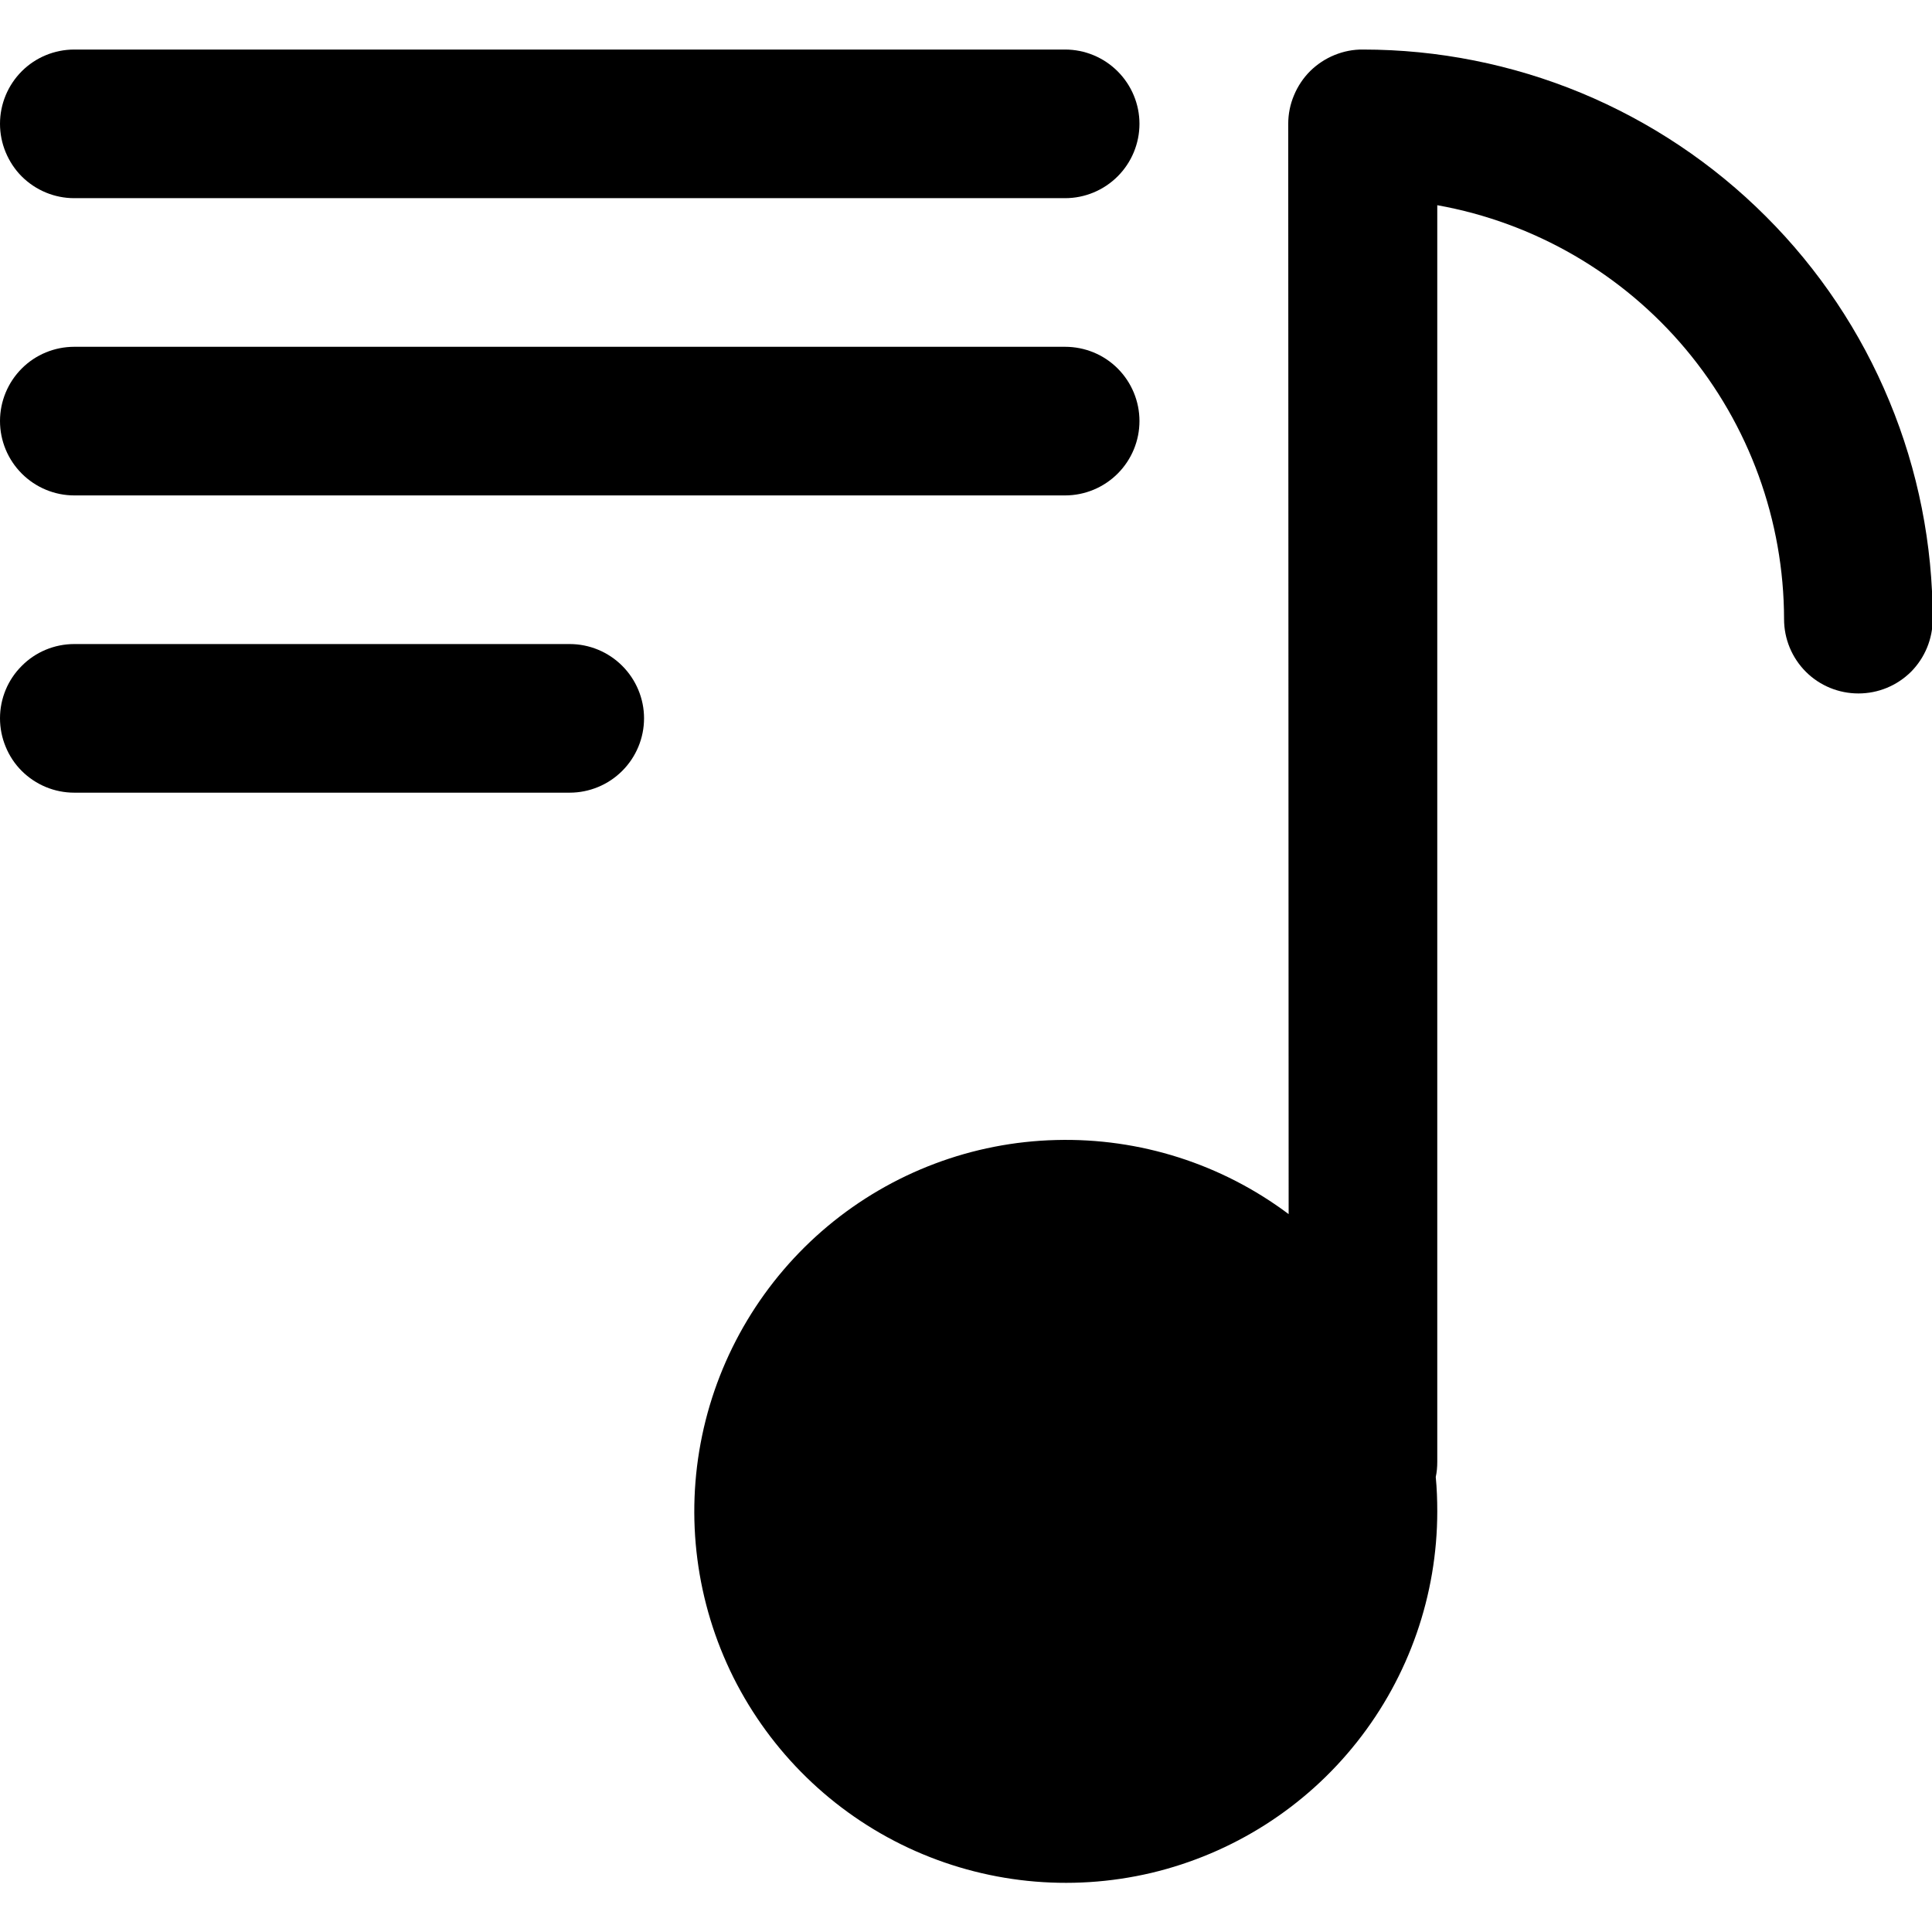
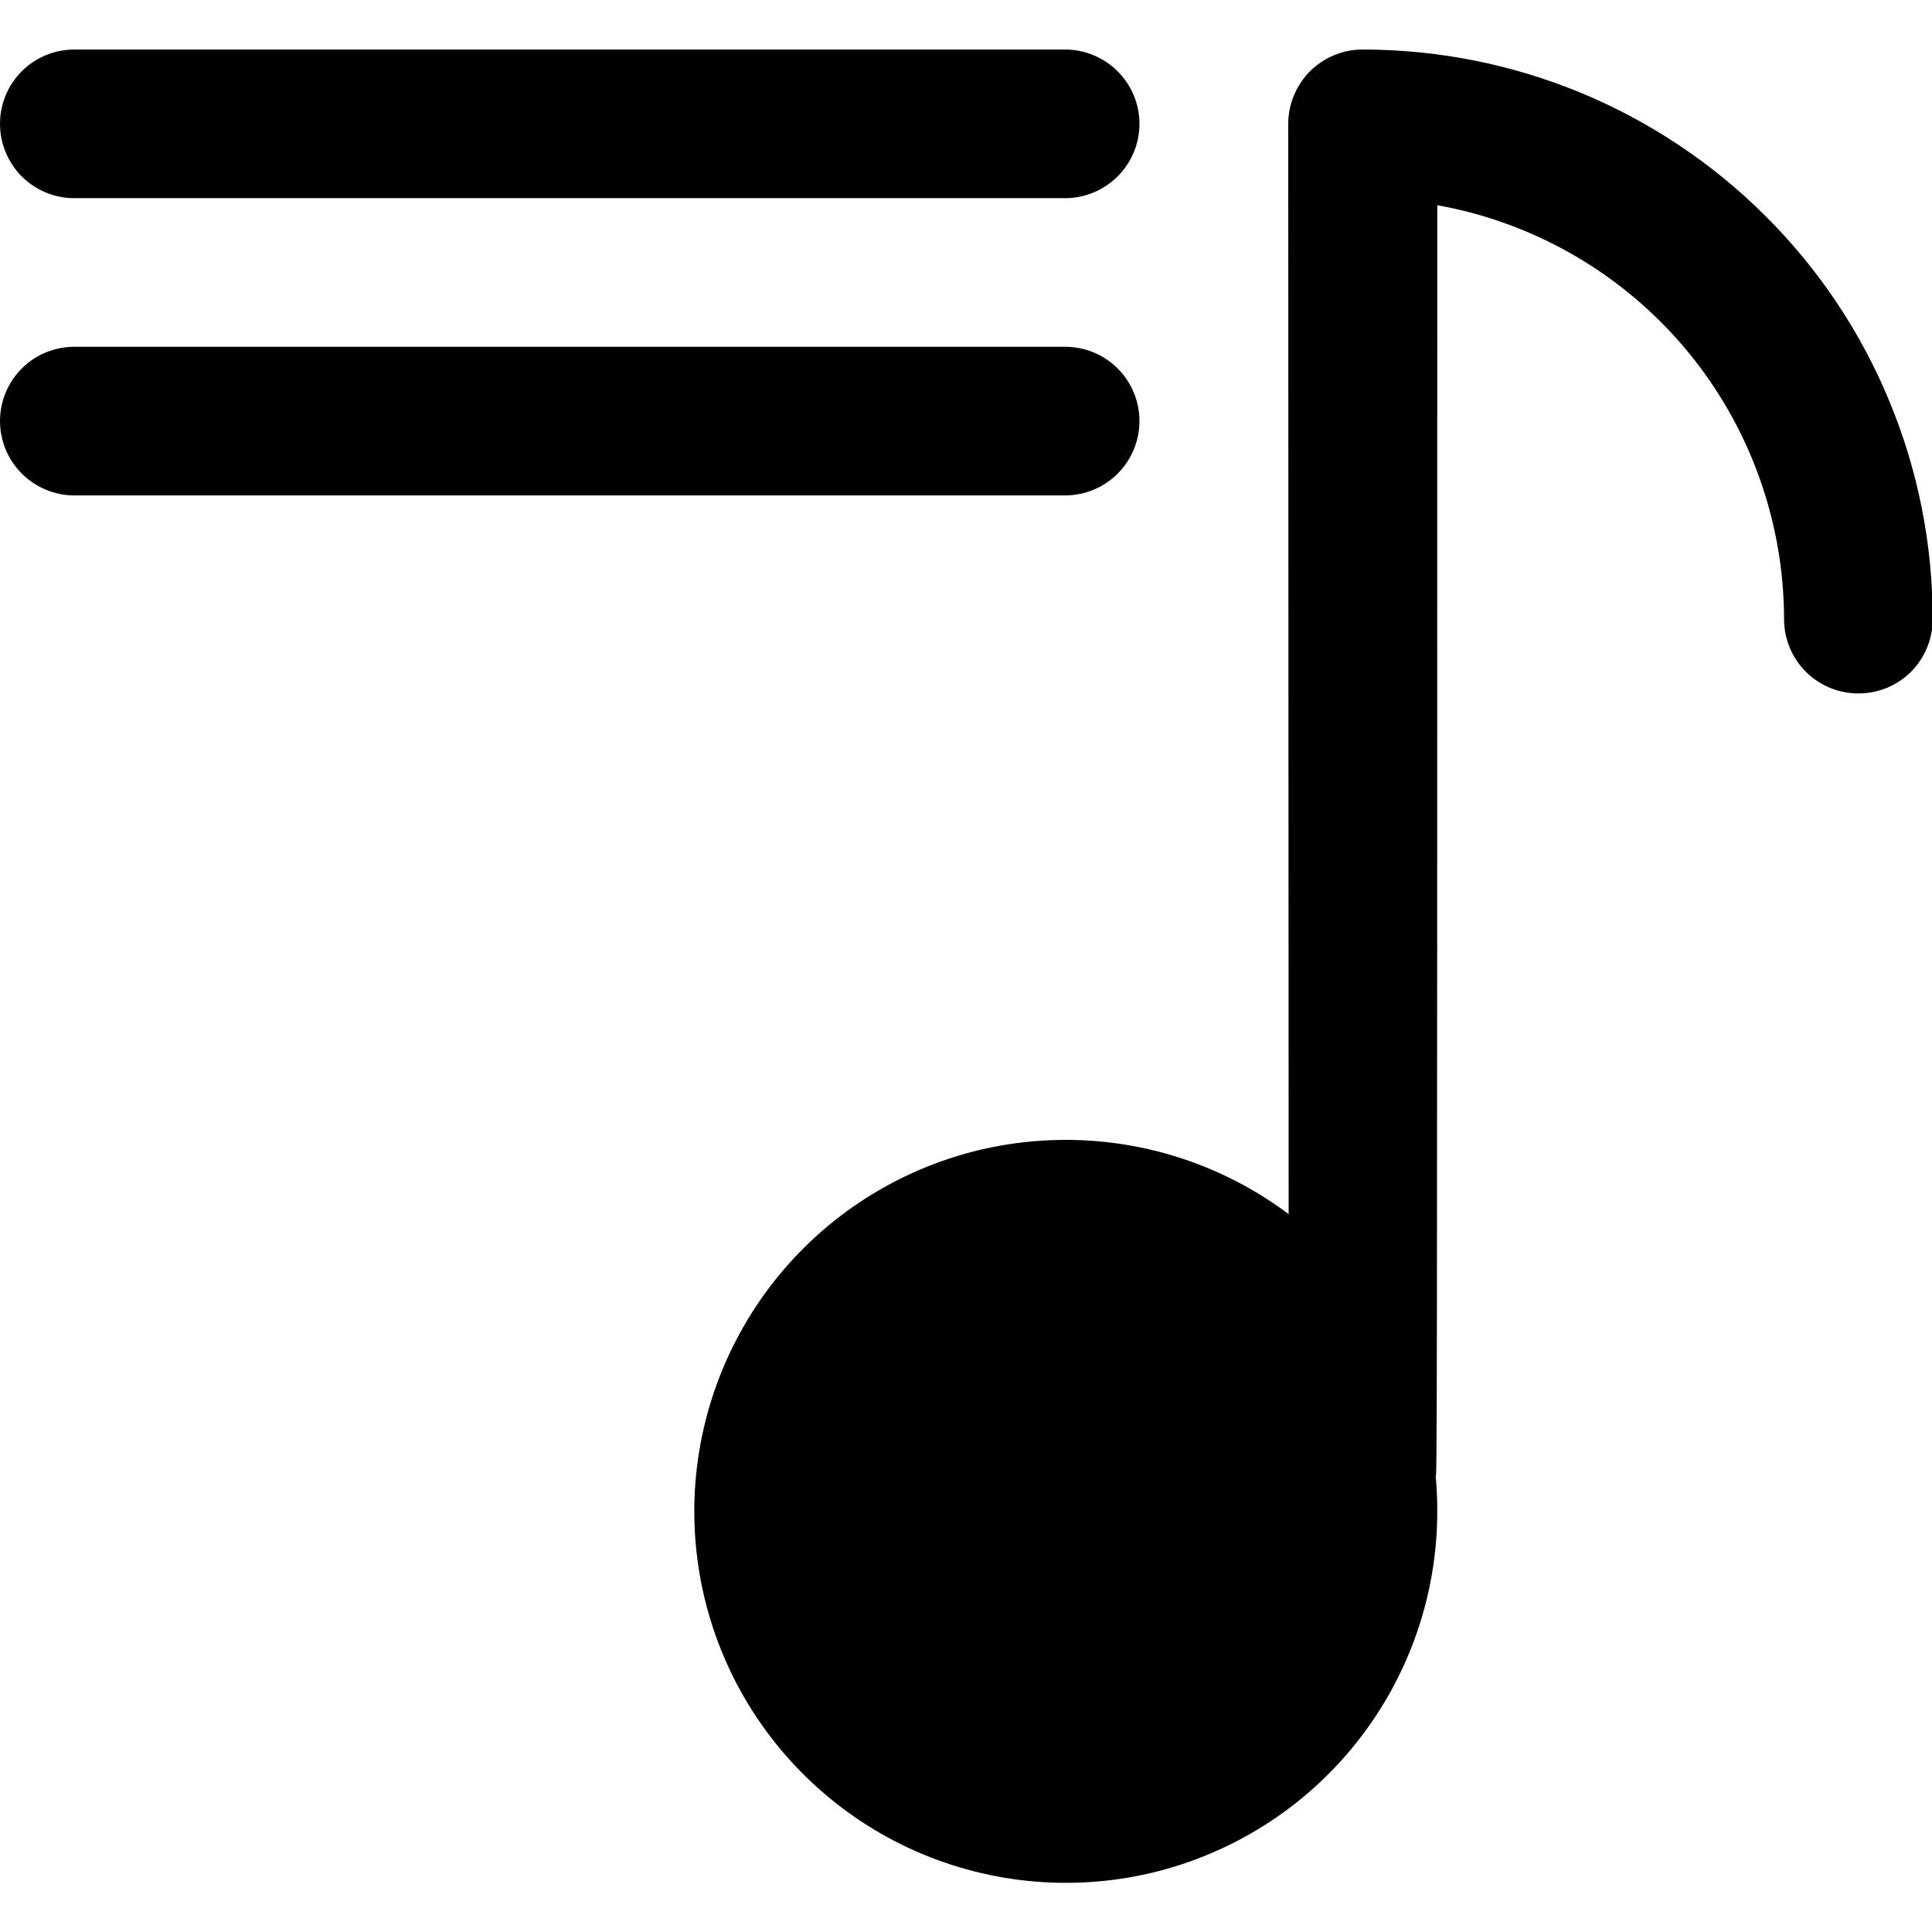
<svg xmlns="http://www.w3.org/2000/svg" width="14" height="14" viewBox="0 0 14 14" fill="none">
  <path d="M9.29456e-07 0.897C9.29456e-07 0.754 0.057 0.617 0.158 0.516C0.258 0.416 0.395 0.359 0.538 0.359H7.718C7.861 0.359 7.998 0.416 8.099 0.517C8.2 0.618 8.257 0.755 8.257 0.897C8.257 1.04 8.2 1.177 8.099 1.278C7.998 1.379 7.861 1.436 7.718 1.436H0.538C0.467 1.436 0.397 1.422 0.332 1.395C0.267 1.368 0.207 1.328 0.157 1.278C0.107 1.228 0.068 1.168 0.041 1.103C0.014 1.038 -0 0.968 9.29456e-07 0.897Z" fill="black" />
-   <path d="M9.335 0.897C9.335 0.826 9.349 0.756 9.377 0.69C9.404 0.625 9.444 0.565 9.494 0.515C9.545 0.465 9.604 0.426 9.67 0.399C9.736 0.372 9.806 0.358 9.877 0.359C10.419 0.359 10.956 0.466 11.457 0.673C11.958 0.881 12.413 1.185 12.796 1.568C13.18 1.951 13.484 2.406 13.691 2.907C13.899 3.408 14.005 3.945 14.005 4.487C14.005 4.63 13.948 4.767 13.848 4.868C13.746 4.969 13.61 5.025 13.467 5.025C13.324 5.025 13.187 4.969 13.086 4.868C12.985 4.767 12.928 4.63 12.928 4.487C12.927 3.772 12.675 3.079 12.216 2.531C11.757 1.983 11.119 1.613 10.415 1.487V10.593C10.415 10.63 10.412 10.667 10.404 10.703C10.412 10.785 10.415 10.868 10.415 10.952C10.415 11.558 10.21 12.147 9.834 12.622C9.458 13.098 8.932 13.432 8.342 13.572C7.751 13.711 7.132 13.647 6.582 13.39C6.033 13.133 5.587 12.698 5.315 12.156C5.044 11.613 4.964 10.995 5.088 10.402C5.212 9.808 5.533 9.274 5.998 8.885C6.464 8.496 7.047 8.276 7.653 8.261C8.259 8.245 8.853 8.434 9.338 8.798L9.335 0.897Z" fill="black" />
+   <path d="M9.335 0.897C9.335 0.826 9.349 0.756 9.377 0.69C9.404 0.625 9.444 0.565 9.494 0.515C9.545 0.465 9.604 0.426 9.67 0.399C9.736 0.372 9.806 0.358 9.877 0.359C10.419 0.359 10.956 0.466 11.457 0.673C11.958 0.881 12.413 1.185 12.796 1.568C13.18 1.951 13.484 2.406 13.691 2.907C13.899 3.408 14.005 3.945 14.005 4.487C14.005 4.63 13.948 4.767 13.848 4.868C13.746 4.969 13.61 5.025 13.467 5.025C13.324 5.025 13.187 4.969 13.086 4.868C12.985 4.767 12.928 4.63 12.928 4.487C12.927 3.772 12.675 3.079 12.216 2.531C11.757 1.983 11.119 1.613 10.415 1.487C10.415 10.63 10.412 10.667 10.404 10.703C10.412 10.785 10.415 10.868 10.415 10.952C10.415 11.558 10.21 12.147 9.834 12.622C9.458 13.098 8.932 13.432 8.342 13.572C7.751 13.711 7.132 13.647 6.582 13.39C6.033 13.133 5.587 12.698 5.315 12.156C5.044 11.613 4.964 10.995 5.088 10.402C5.212 9.808 5.533 9.274 5.998 8.885C6.464 8.496 7.047 8.276 7.653 8.261C8.259 8.245 8.853 8.434 9.338 8.798L9.335 0.897Z" fill="black" />
  <path d="M0.538 2.513C0.396 2.513 0.259 2.569 0.158 2.67C0.057 2.771 0 2.908 0 3.051C0 3.194 0.057 3.331 0.158 3.432C0.259 3.533 0.396 3.59 0.538 3.59H7.718C7.861 3.59 7.998 3.533 8.099 3.432C8.2 3.331 8.257 3.194 8.257 3.051C8.257 2.908 8.2 2.771 8.099 2.67C7.998 2.569 7.861 2.513 7.718 2.513H0.538Z" fill="black" />
-   <path d="M9.29456e-07 5.205C9.29456e-07 5.062 0.057 4.925 0.158 4.825C0.258 4.724 0.395 4.667 0.538 4.667H4.128C4.271 4.667 4.408 4.724 4.509 4.825C4.61 4.926 4.667 5.063 4.667 5.205C4.667 5.348 4.61 5.485 4.509 5.586C4.408 5.687 4.271 5.744 4.128 5.744H0.538C0.467 5.744 0.397 5.73 0.332 5.703C0.267 5.676 0.207 5.636 0.157 5.586C0.107 5.536 0.068 5.477 0.041 5.411C0.014 5.346 -0 5.276 9.29456e-07 5.205Z" fill="black" />
</svg>